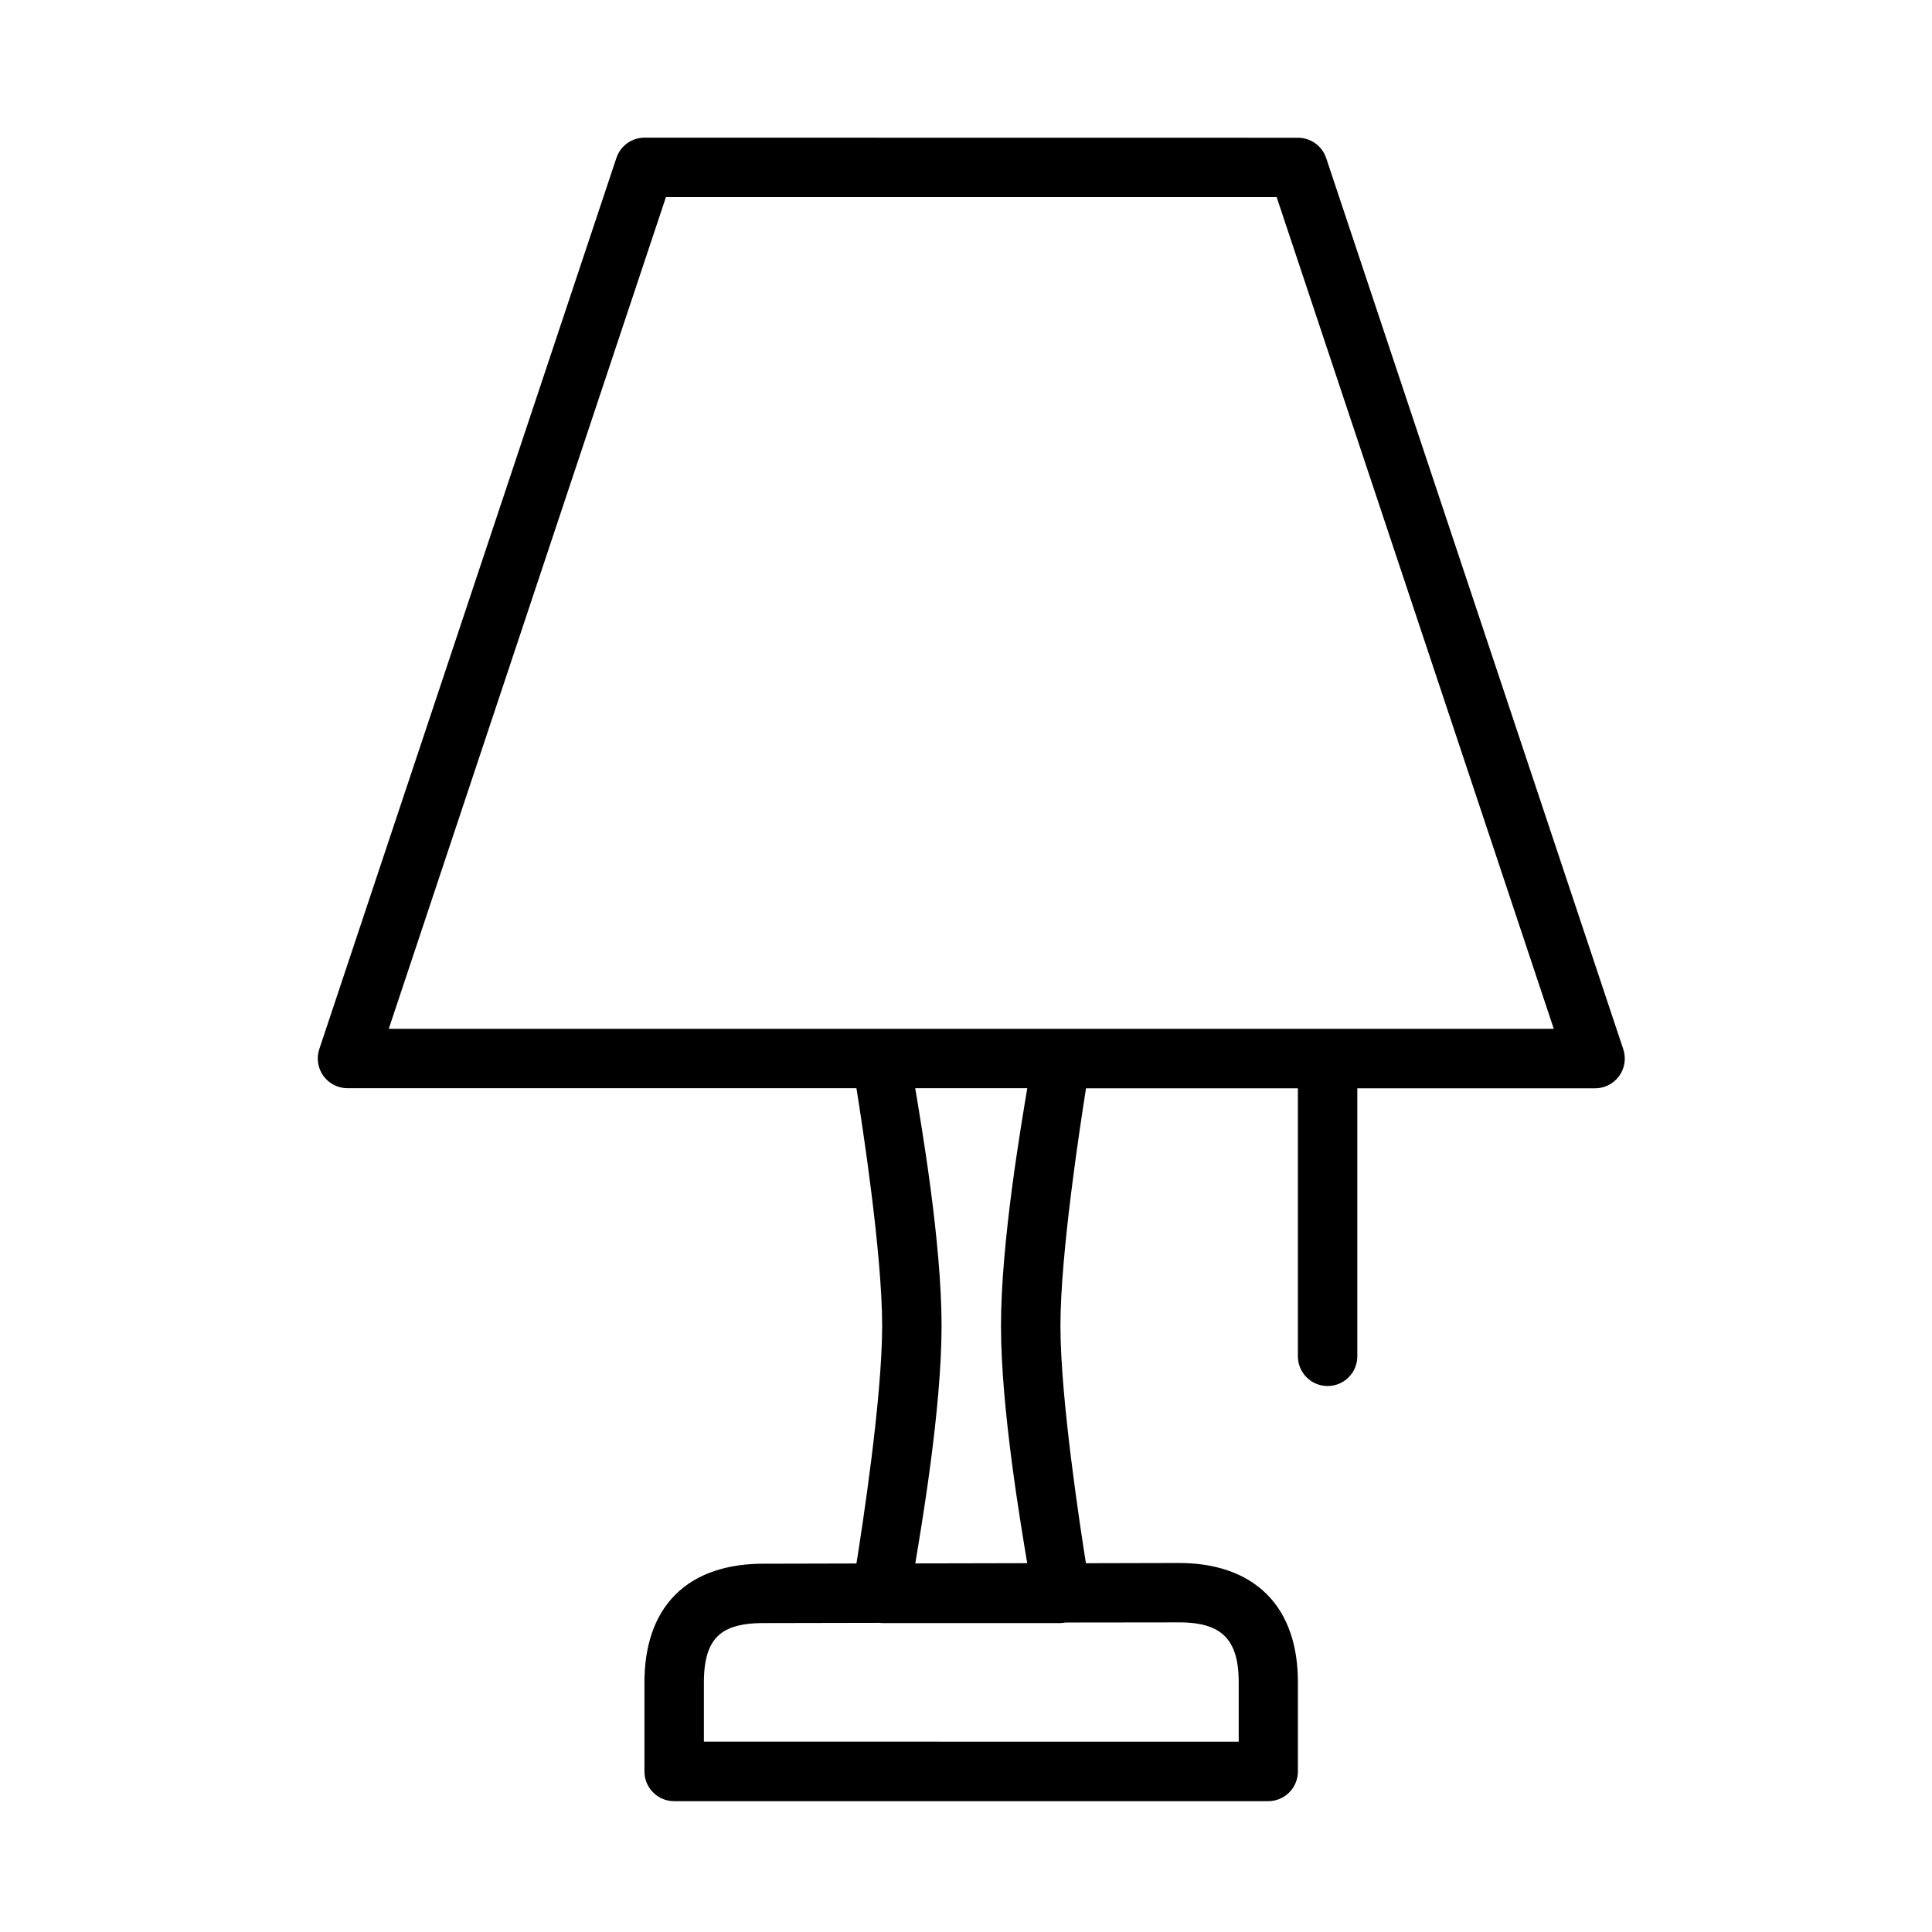
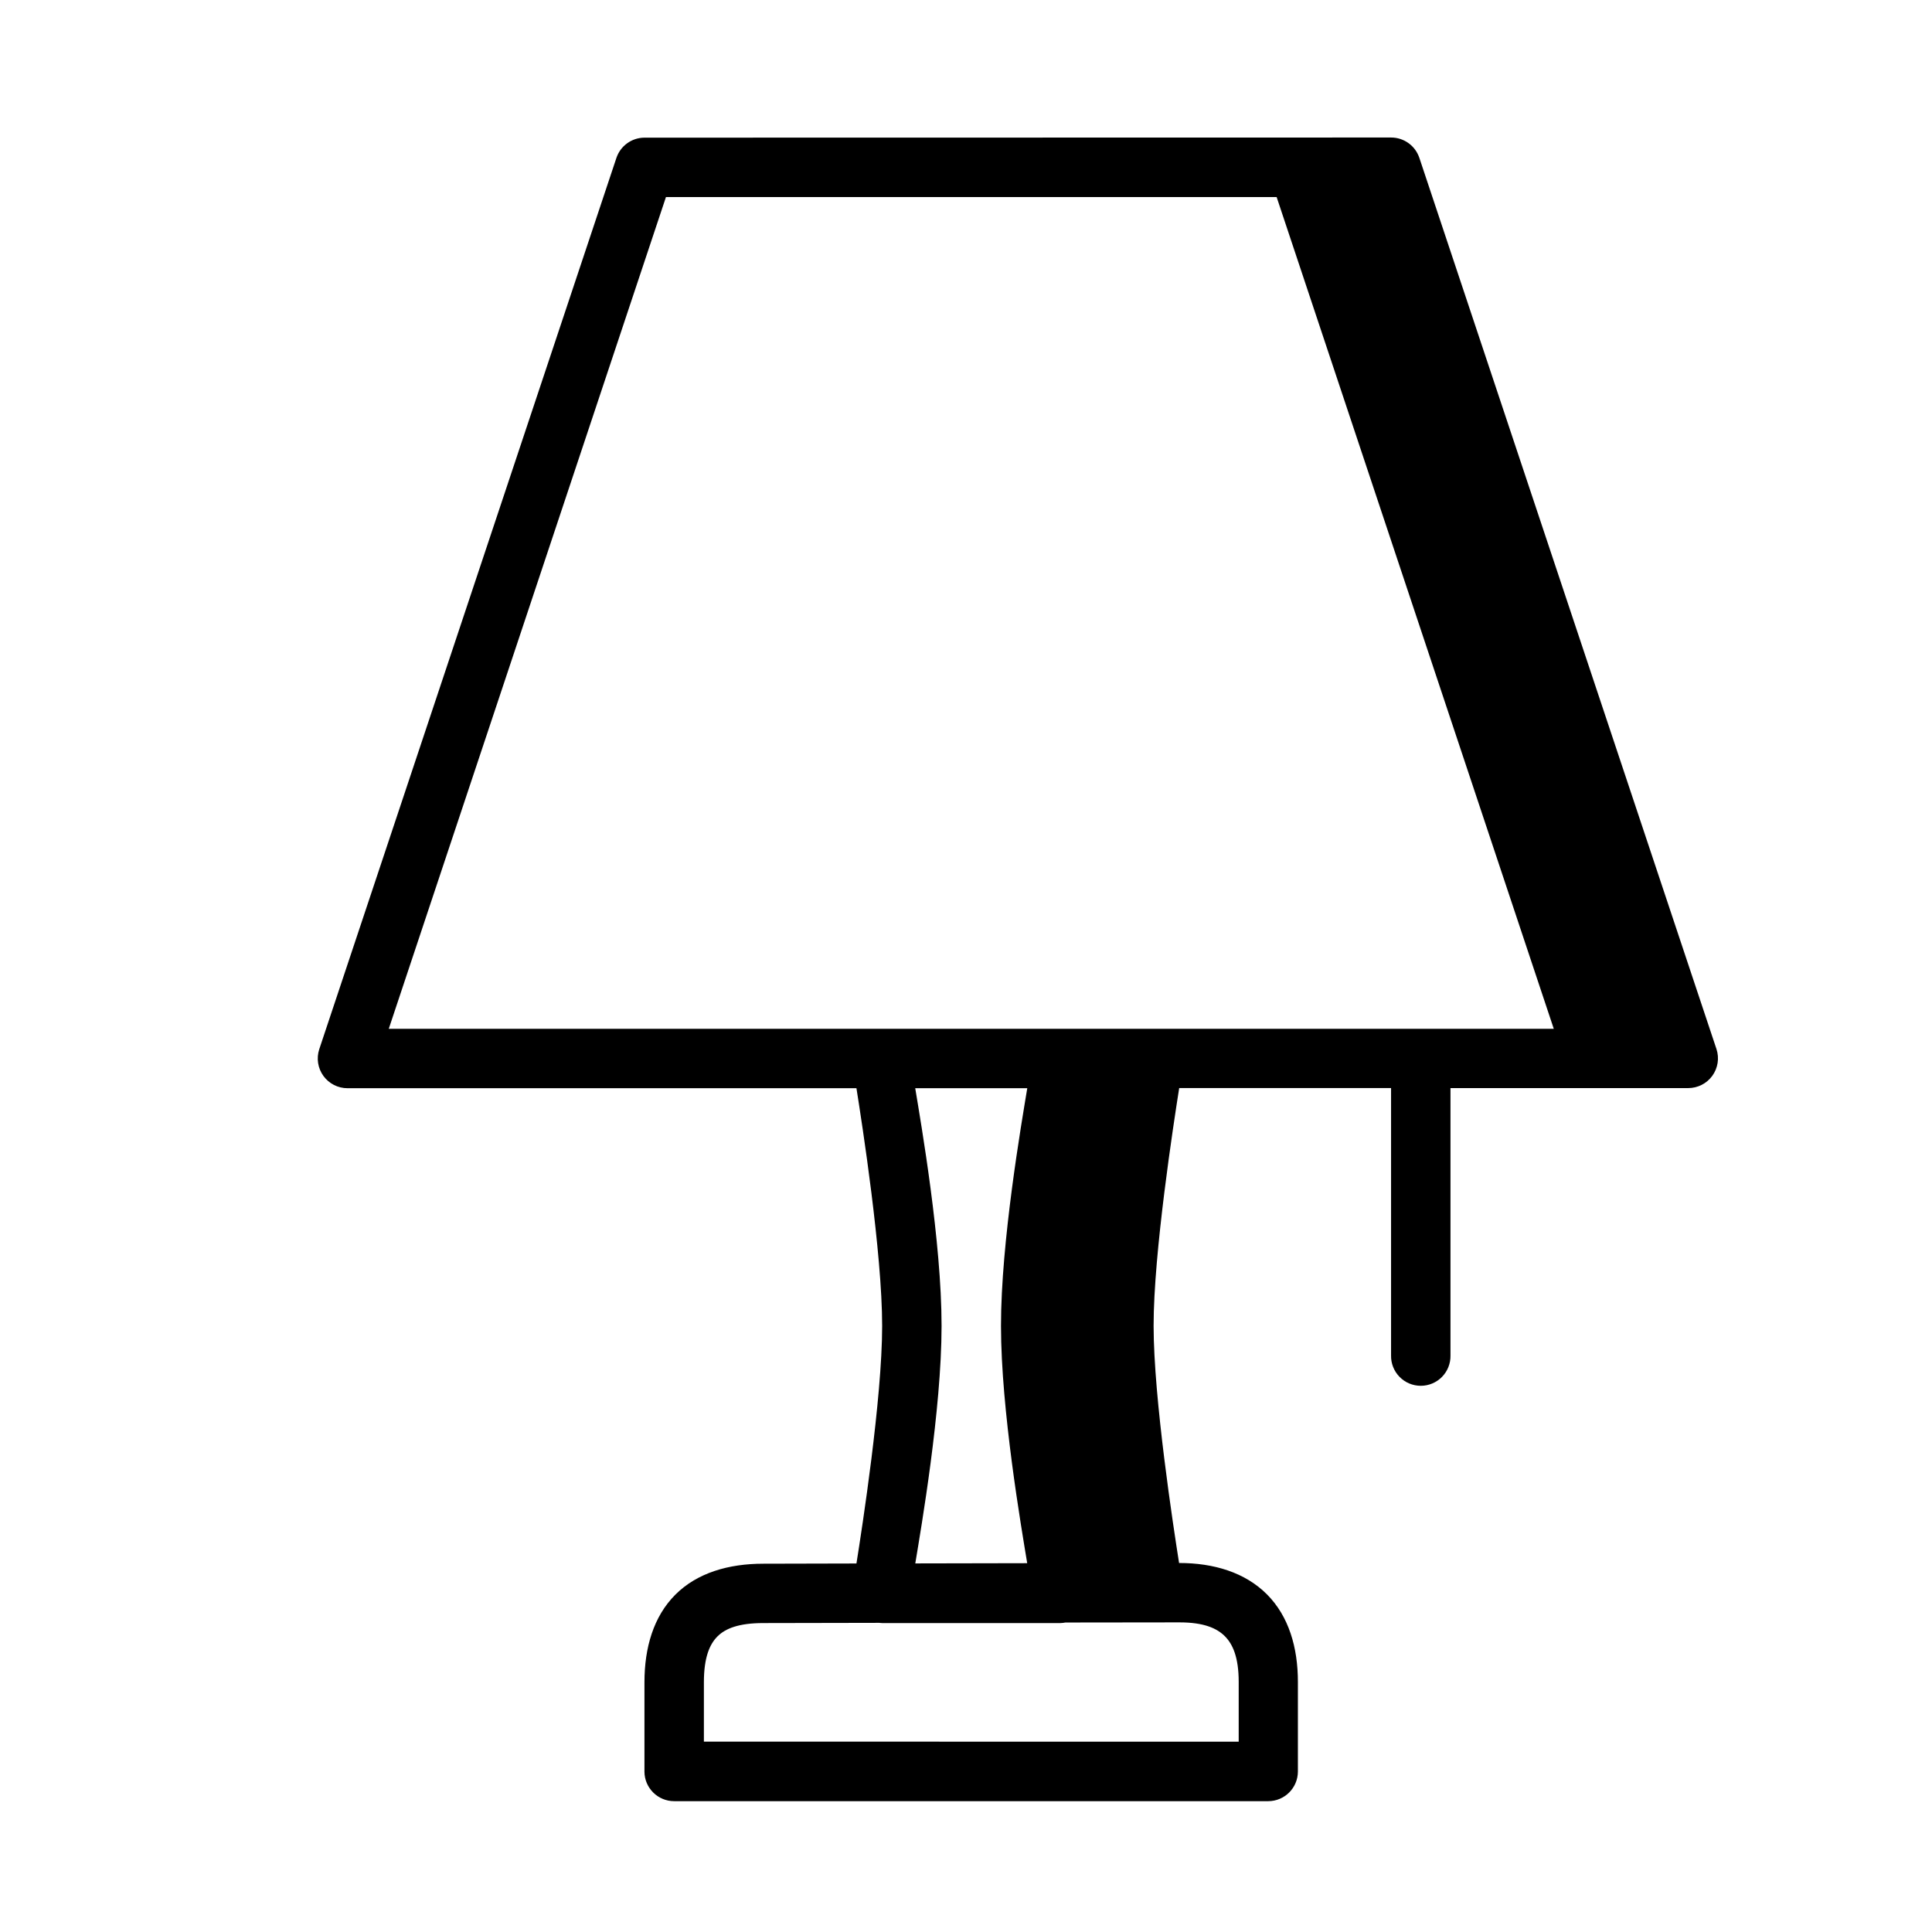
<svg xmlns="http://www.w3.org/2000/svg" fill="#000000" width="800px" height="800px" version="1.1" viewBox="144 144 512 512">
-   <path d="m314.78 180.48c-3.387 0.016-6.383 2.195-7.441 5.414l-78.734 236.16c-0.789 2.402-0.379 5.039 1.109 7.086 1.484 2.043 3.863 3.254 6.394 3.246h134.86c1.484 9.324 6.816 43.641 6.812 63.008-0.008 19.355-5.324 53.574-6.812 62.945l-24.676 0.059c-9.184 0-17.516 2.402-23.309 8.195s-8.195 14.047-8.195 23.23v23.664l-0.004-0.004c0.02 4.348 3.555 7.859 7.902 7.844h157.43c4.324-0.02 7.824-3.519 7.84-7.844v-23.77c0-9.133-2.418-17.383-8.195-23.188-5.777-5.801-14.086-8.328-23.293-8.316l-24.691 0.059c-1.492-9.469-6.742-43.535-6.75-62.852-0.008-19.367 5.309-53.684 6.781-63.008h56.148v70.852c-0.047 2.117 0.762 4.164 2.246 5.68 1.48 1.516 3.508 2.367 5.629 2.367 2.117 0 4.148-0.852 5.629-2.367s2.289-3.562 2.242-5.68v-70.848h62.992c2.527 0.004 4.906-1.203 6.394-3.25 1.484-2.047 1.898-4.68 1.109-7.086l-78.734-236.16h-0.004c-1.066-3.238-4.094-5.422-7.504-5.414zm5.703 15.746h161.84l73.445 220.42-308.74-0.004zm66.066 236.16h29.688c-1.547 9.387-6.973 40.68-6.965 63.008 0.008 22.285 5.398 53.441 6.949 62.867l-29.66 0.059c1.547-9.387 6.957-40.621 6.965-62.93 0.008-22.328-5.434-53.621-6.981-63.008zm69.973 141.56c6.535-0.008 9.988 1.57 12.086 3.676 2.094 2.102 3.66 5.598 3.66 12.086v15.852l-141.73-0.004v-15.746c0-6.559 1.516-10.066 3.598-12.145 2.082-2.078 5.586-3.535 12.145-3.535l30.703-0.059c0.262 0.031 0.523 0.051 0.785 0.059h47.246c0.449-0.012 0.898-0.062 1.34-0.148z" />
+   <path d="m314.78 180.48c-3.387 0.016-6.383 2.195-7.441 5.414l-78.734 236.16c-0.789 2.402-0.379 5.039 1.109 7.086 1.484 2.043 3.863 3.254 6.394 3.246h134.86c1.484 9.324 6.816 43.641 6.812 63.008-0.008 19.355-5.324 53.574-6.812 62.945l-24.676 0.059c-9.184 0-17.516 2.402-23.309 8.195s-8.195 14.047-8.195 23.23v23.664l-0.004-0.004c0.02 4.348 3.555 7.859 7.902 7.844h157.43c4.324-0.02 7.824-3.519 7.84-7.844v-23.77c0-9.133-2.418-17.383-8.195-23.188-5.777-5.801-14.086-8.328-23.293-8.316c-1.492-9.469-6.742-43.535-6.75-62.852-0.008-19.367 5.309-53.684 6.781-63.008h56.148v70.852c-0.047 2.117 0.762 4.164 2.246 5.68 1.48 1.516 3.508 2.367 5.629 2.367 2.117 0 4.148-0.852 5.629-2.367s2.289-3.562 2.242-5.68v-70.848h62.992c2.527 0.004 4.906-1.203 6.394-3.25 1.484-2.047 1.898-4.68 1.109-7.086l-78.734-236.16h-0.004c-1.066-3.238-4.094-5.422-7.504-5.414zm5.703 15.746h161.84l73.445 220.42-308.74-0.004zm66.066 236.16h29.688c-1.547 9.387-6.973 40.68-6.965 63.008 0.008 22.285 5.398 53.441 6.949 62.867l-29.66 0.059c1.547-9.387 6.957-40.621 6.965-62.93 0.008-22.328-5.434-53.621-6.981-63.008zm69.973 141.56c6.535-0.008 9.988 1.57 12.086 3.676 2.094 2.102 3.66 5.598 3.66 12.086v15.852l-141.73-0.004v-15.746c0-6.559 1.516-10.066 3.598-12.145 2.082-2.078 5.586-3.535 12.145-3.535l30.703-0.059c0.262 0.031 0.523 0.051 0.785 0.059h47.246c0.449-0.012 0.898-0.062 1.34-0.148z" />
</svg>